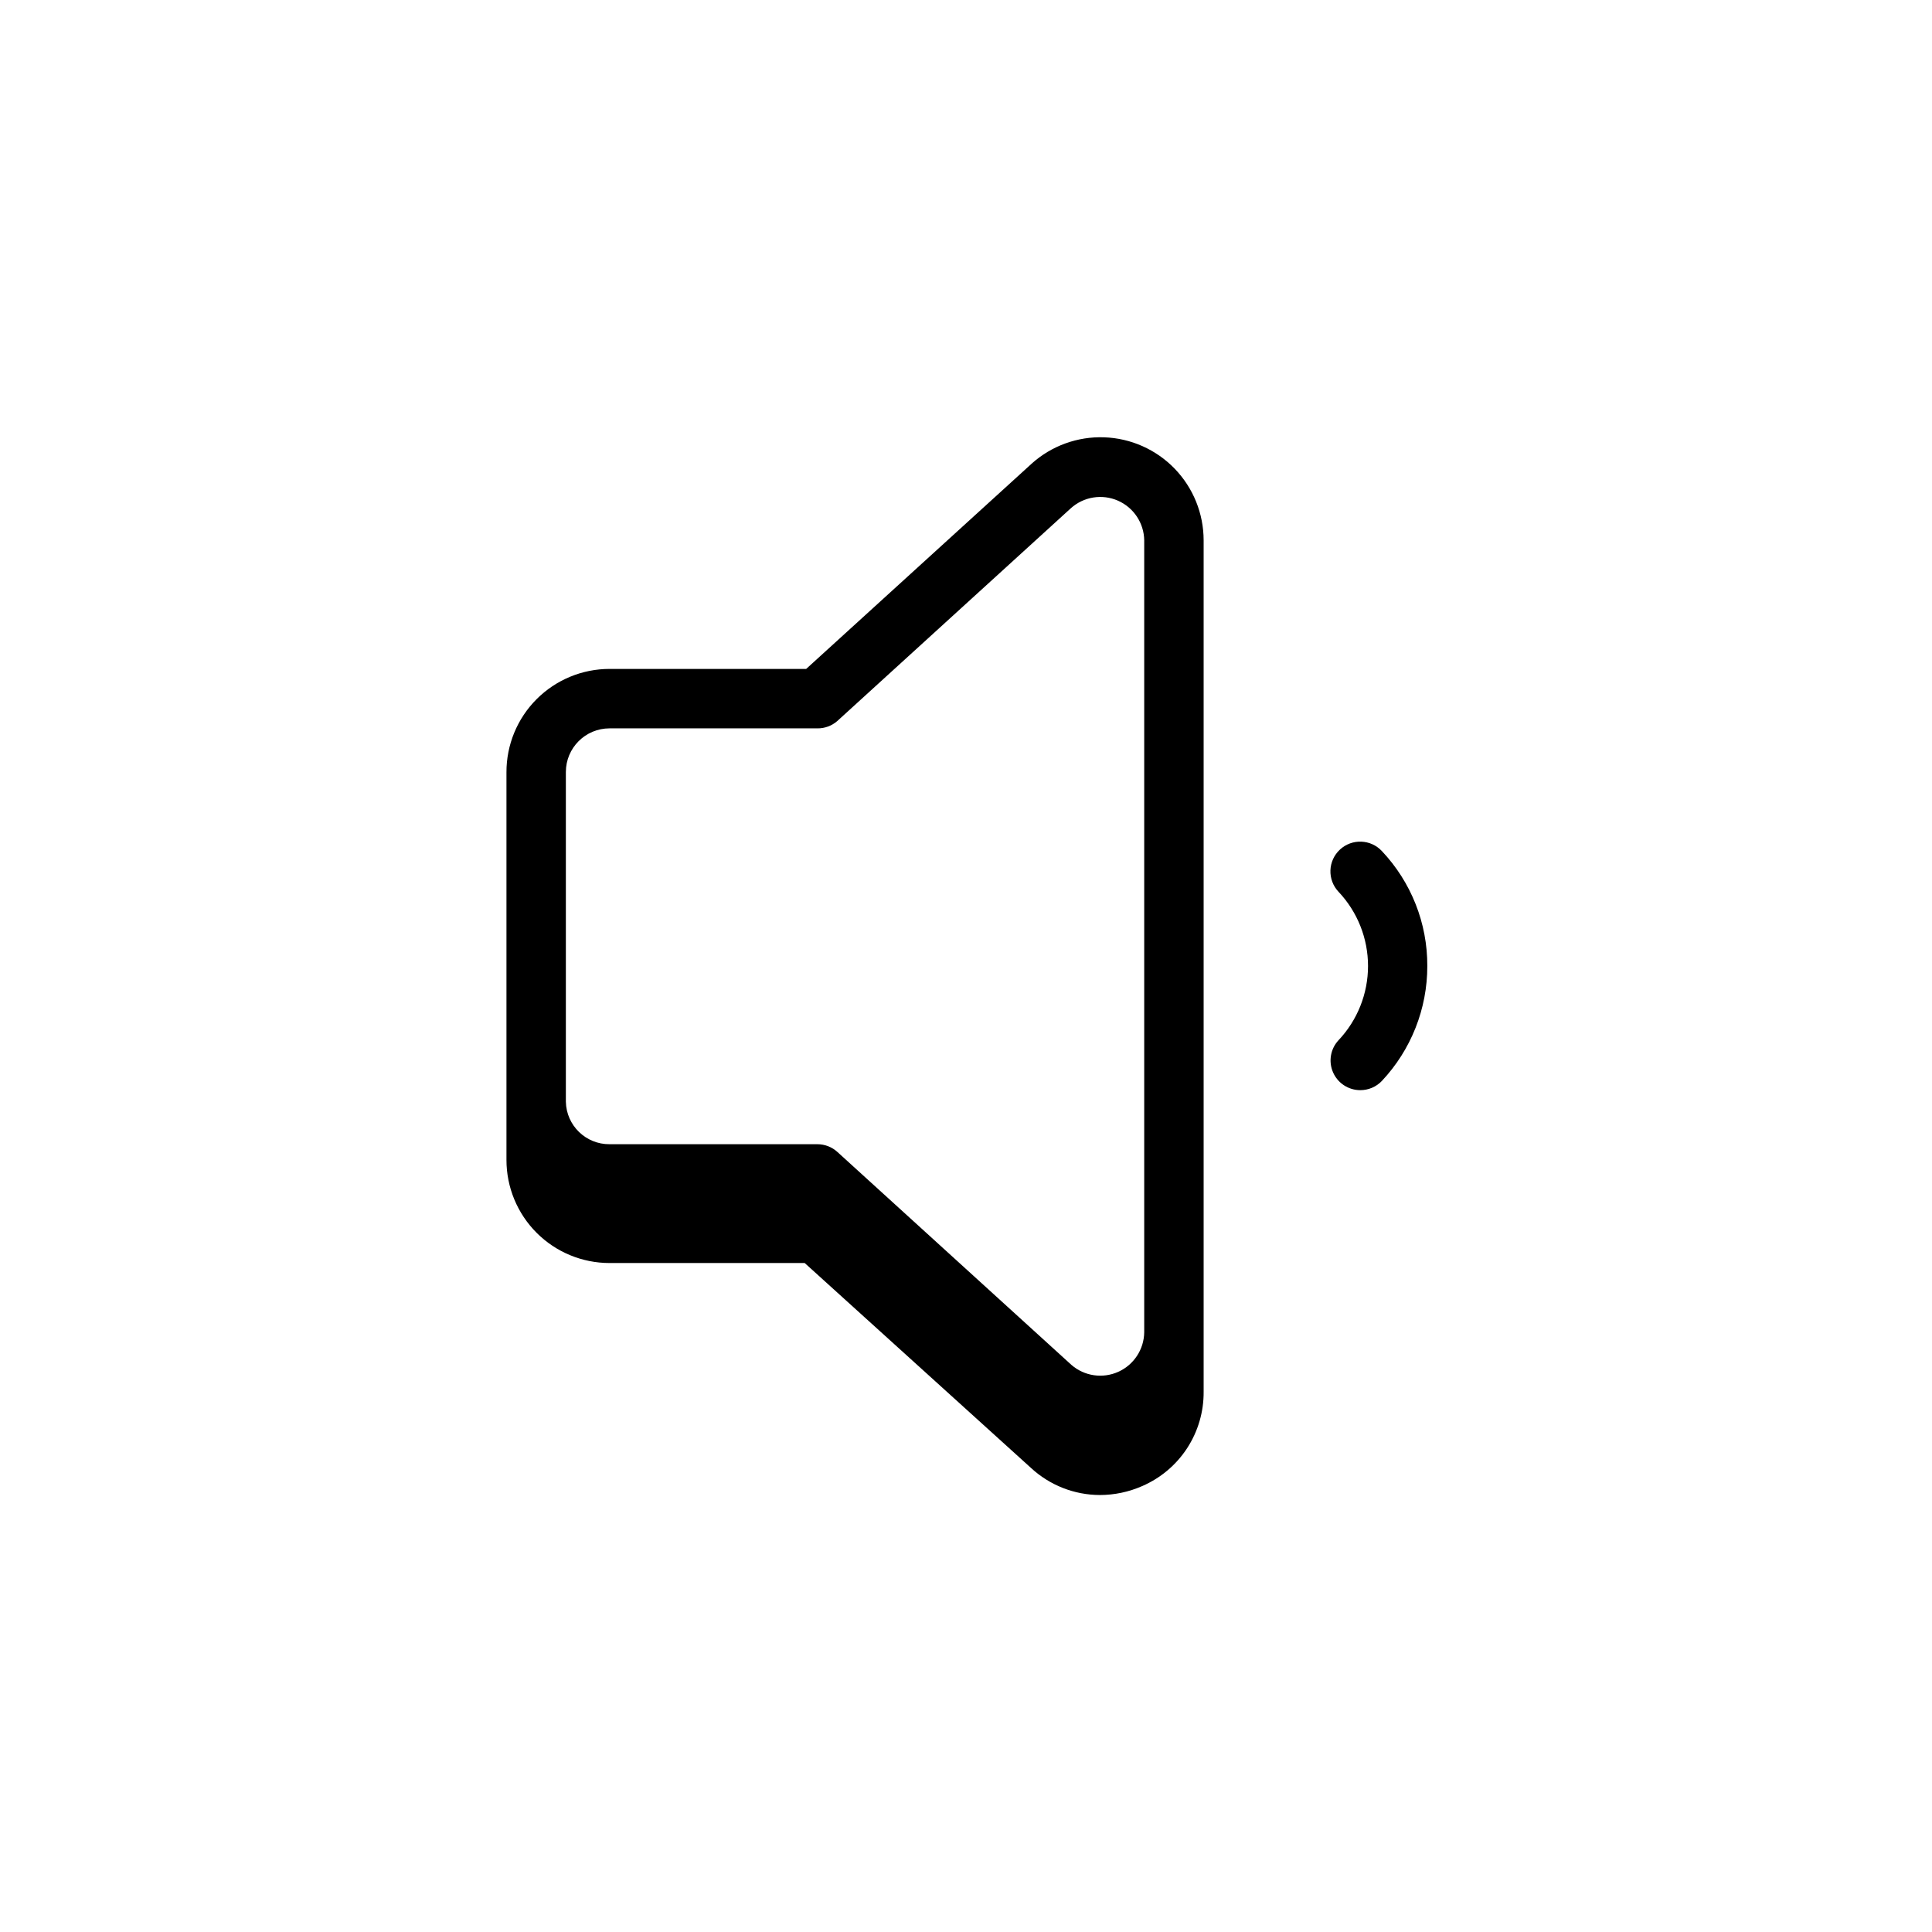
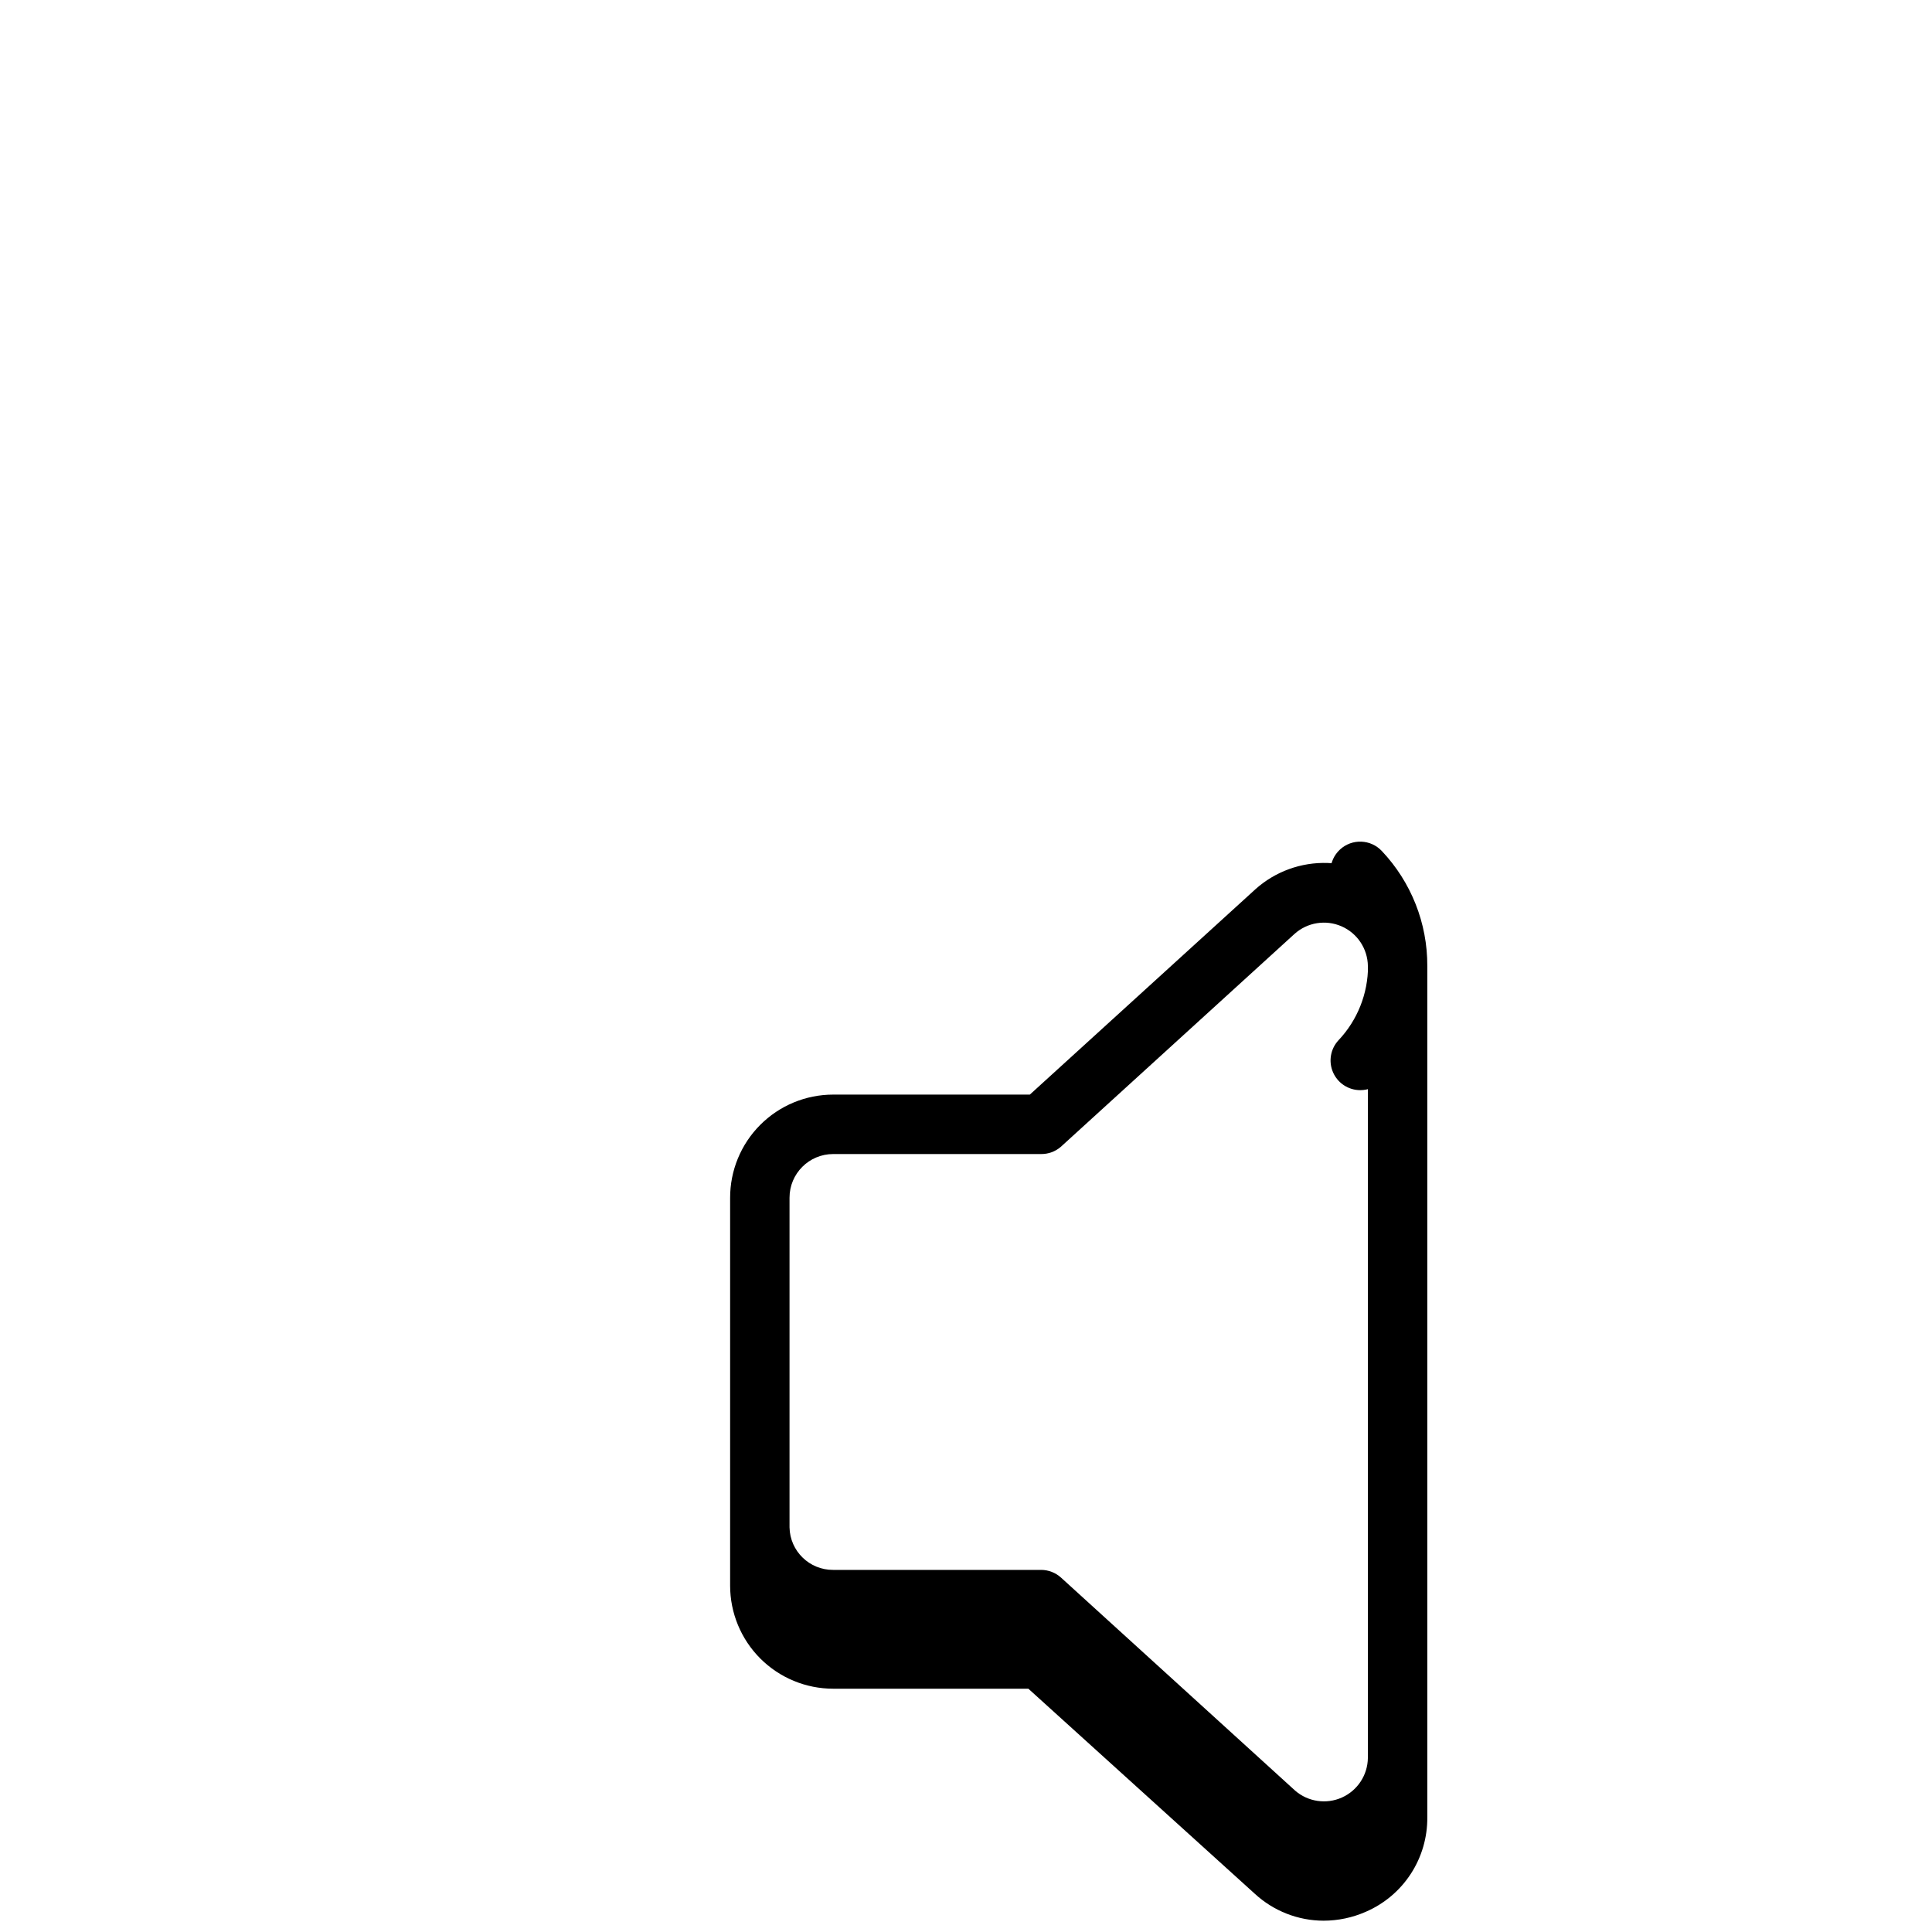
<svg xmlns="http://www.w3.org/2000/svg" fill="#000000" width="800px" height="800px" version="1.1" viewBox="144 144 512 512">
-   <path d="m522.25 400c0.016 11.316-4.293 22.215-12.043 30.465-1.496 1.57-3.578 2.453-5.746 2.438-3.125-0.008-5.949-1.867-7.195-4.734-1.246-2.867-0.676-6.199 1.449-8.488 5.027-5.32 7.828-12.363 7.828-19.68 0-7.32-2.801-14.363-7.828-19.68-1.441-1.531-2.207-3.574-2.137-5.672 0.074-2.102 0.984-4.082 2.527-5.508 3.18-2.945 8.141-2.769 11.102 0.395 7.777 8.23 12.09 19.137 12.043 30.465zm-59.273-112.81v225.61c0.047 5.312-1.473 10.523-4.371 14.977-2.898 4.453-7.047 7.949-11.926 10.055-3.523 1.551-7.328 2.356-11.18 2.363-6.769-0.012-13.289-2.57-18.262-7.164l-59.984-54.316h-51.719c-7.246 0-14.195-2.879-19.316-8-5.121-5.125-8-12.07-8-19.316v-102.34-0.395c-0.02-7.258 2.848-14.227 7.973-19.363 5.125-5.141 12.086-8.031 19.344-8.031h52.113l59.75-54.395h-0.004c5.266-4.731 12.156-7.234 19.23-6.984 7.07 0.25 13.77 3.234 18.688 8.324 4.914 5.094 7.66 11.895 7.664 18.969zm-15.742 0h-0.004c-0.062-4.57-2.793-8.684-6.981-10.516-4.191-1.832-9.066-1.043-12.465 2.016l-61.953 56.441c-1.445 1.238-3.289 1.91-5.195 1.891h-55.102c-6.391 0-11.574 5.18-11.574 11.57v87.379c0.129 6.285 5.285 11.301 11.574 11.258h55.105-0.004c1.953 0.004 3.832 0.734 5.277 2.047l62.031 56.441c3.426 2.977 8.27 3.688 12.406 1.832 4.141-1.859 6.824-5.953 6.879-10.488v-209.87z" />
+   <path d="m522.25 400c0.016 11.316-4.293 22.215-12.043 30.465-1.496 1.57-3.578 2.453-5.746 2.438-3.125-0.008-5.949-1.867-7.195-4.734-1.246-2.867-0.676-6.199 1.449-8.488 5.027-5.32 7.828-12.363 7.828-19.68 0-7.32-2.801-14.363-7.828-19.68-1.441-1.531-2.207-3.574-2.137-5.672 0.074-2.102 0.984-4.082 2.527-5.508 3.18-2.945 8.141-2.769 11.102 0.395 7.777 8.23 12.09 19.137 12.043 30.465zv225.61c0.047 5.312-1.473 10.523-4.371 14.977-2.898 4.453-7.047 7.949-11.926 10.055-3.523 1.551-7.328 2.356-11.18 2.363-6.769-0.012-13.289-2.57-18.262-7.164l-59.984-54.316h-51.719c-7.246 0-14.195-2.879-19.316-8-5.121-5.125-8-12.07-8-19.316v-102.34-0.395c-0.02-7.258 2.848-14.227 7.973-19.363 5.125-5.141 12.086-8.031 19.344-8.031h52.113l59.75-54.395h-0.004c5.266-4.731 12.156-7.234 19.23-6.984 7.07 0.25 13.77 3.234 18.688 8.324 4.914 5.094 7.66 11.895 7.664 18.969zm-15.742 0h-0.004c-0.062-4.57-2.793-8.684-6.981-10.516-4.191-1.832-9.066-1.043-12.465 2.016l-61.953 56.441c-1.445 1.238-3.289 1.91-5.195 1.891h-55.102c-6.391 0-11.574 5.18-11.574 11.57v87.379c0.129 6.285 5.285 11.301 11.574 11.258h55.105-0.004c1.953 0.004 3.832 0.734 5.277 2.047l62.031 56.441c3.426 2.977 8.27 3.688 12.406 1.832 4.141-1.859 6.824-5.953 6.879-10.488v-209.87z" />
</svg>